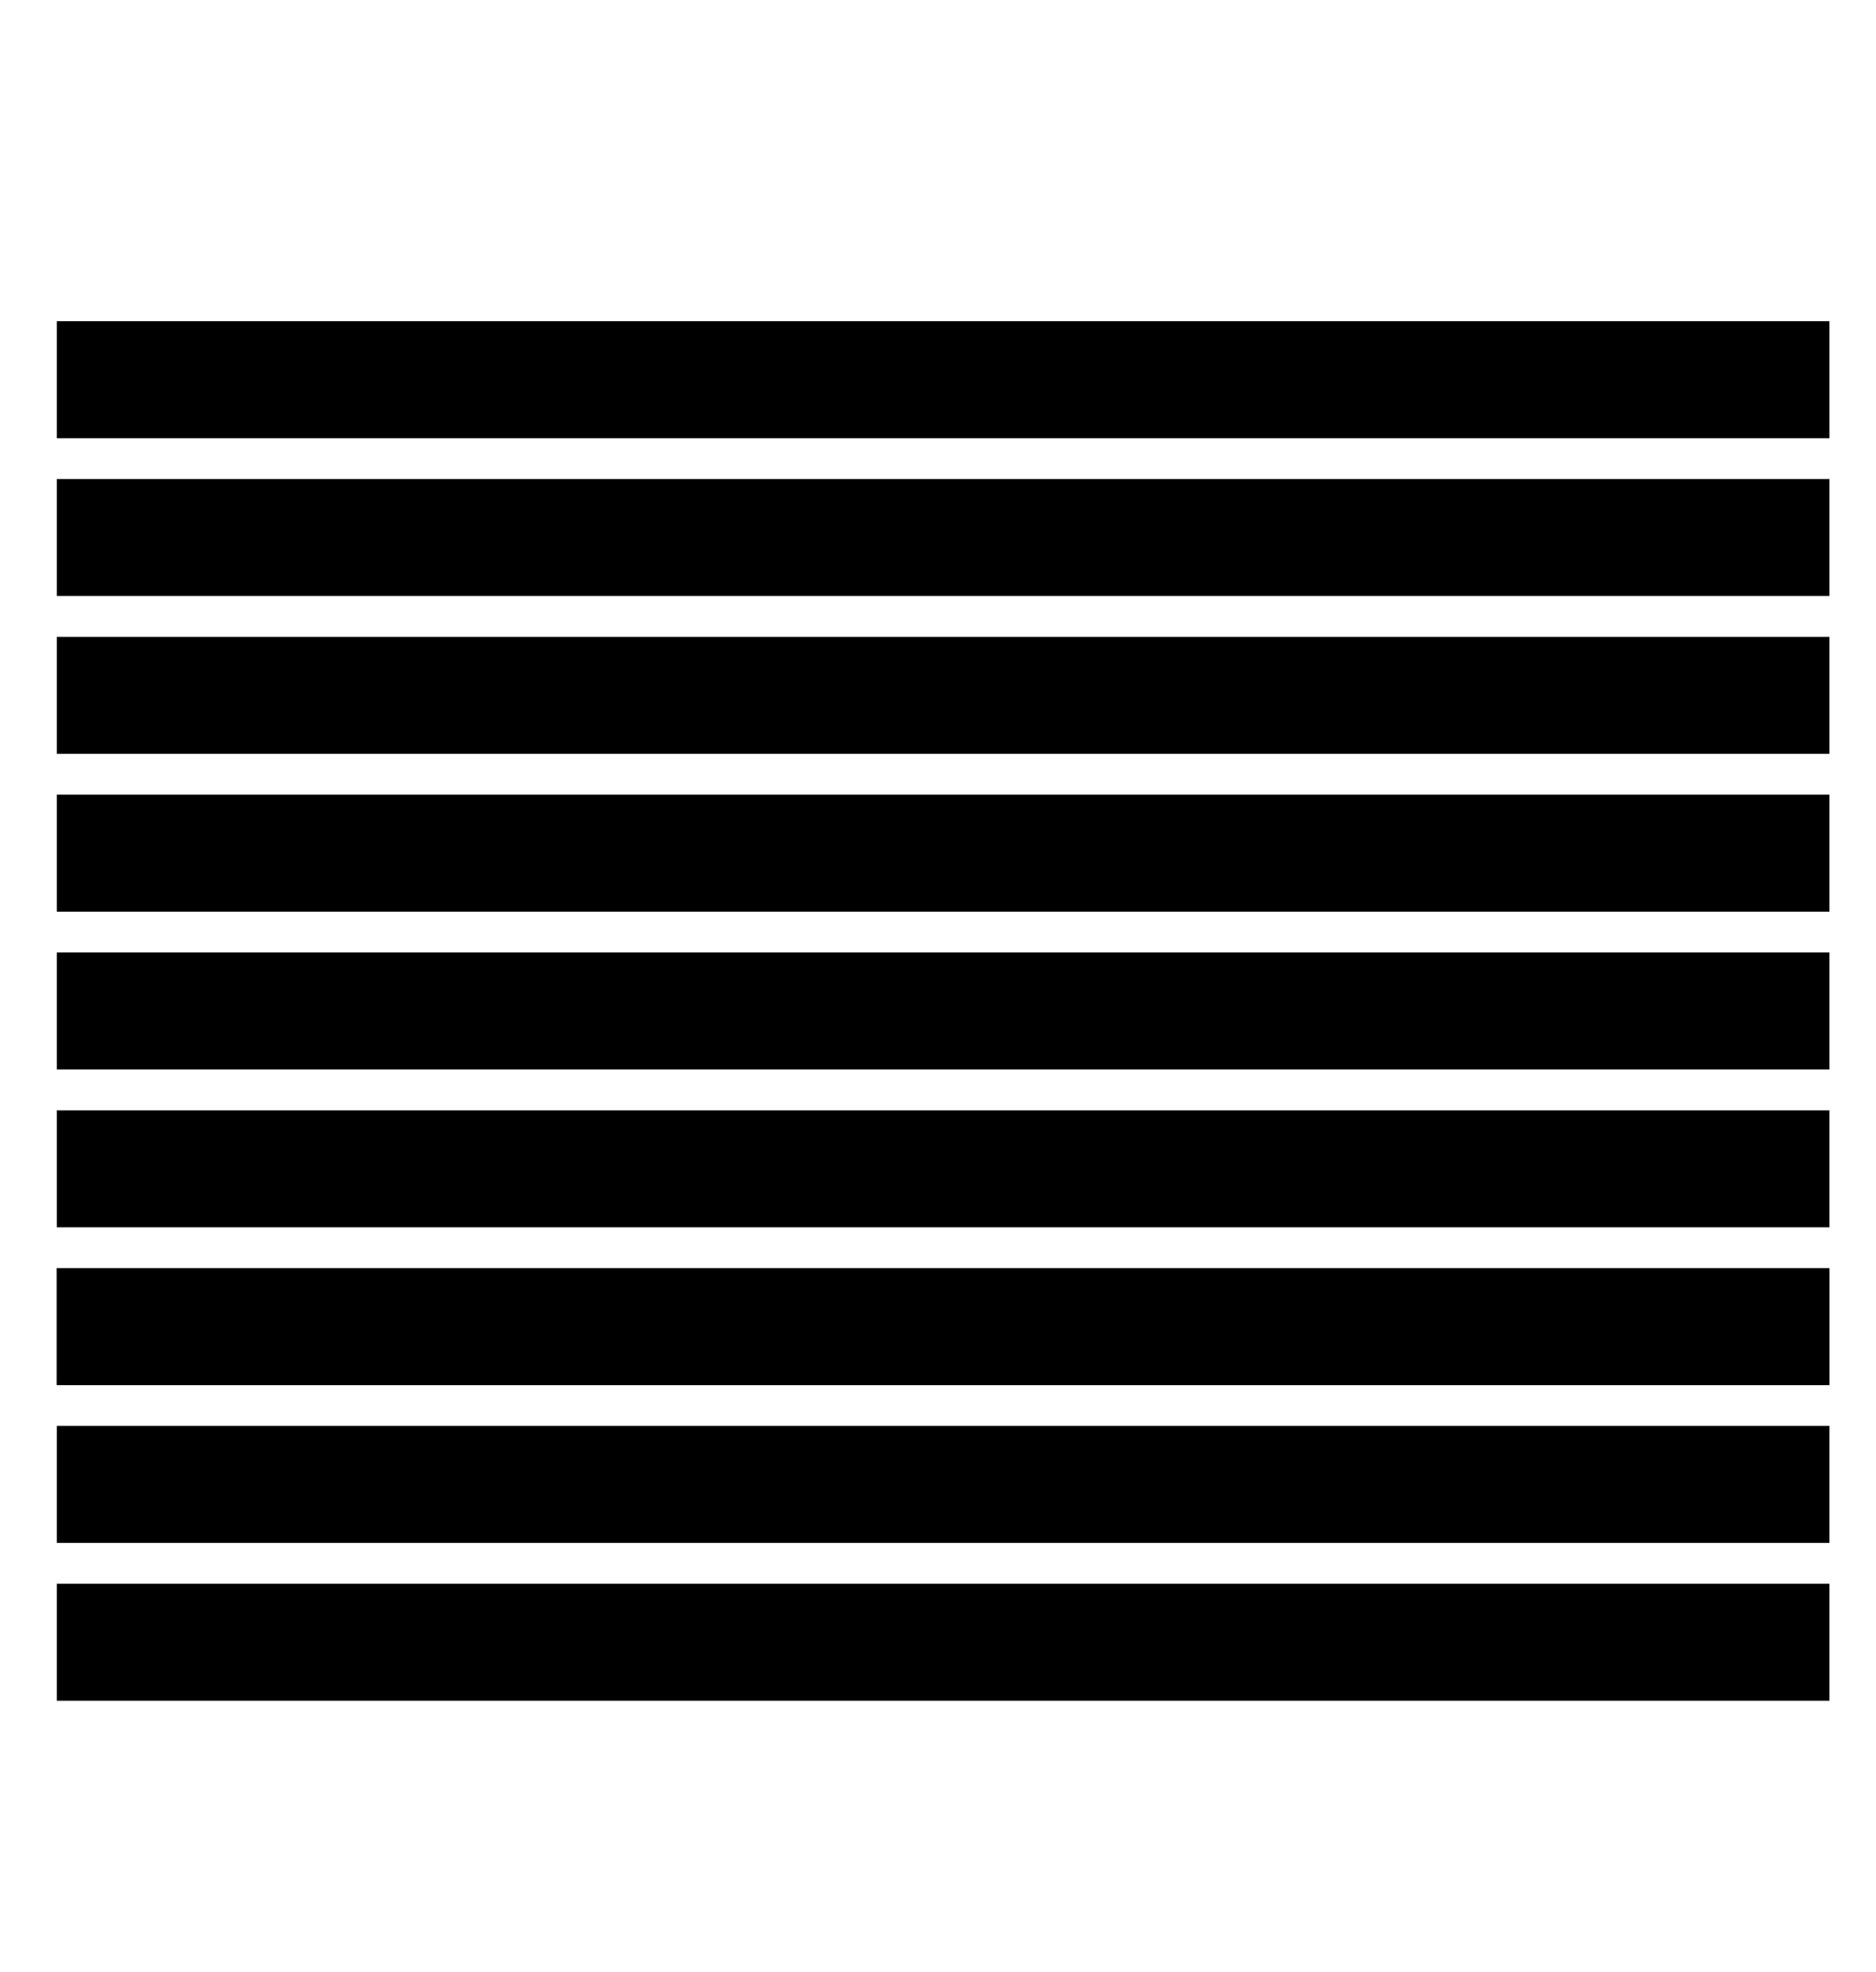
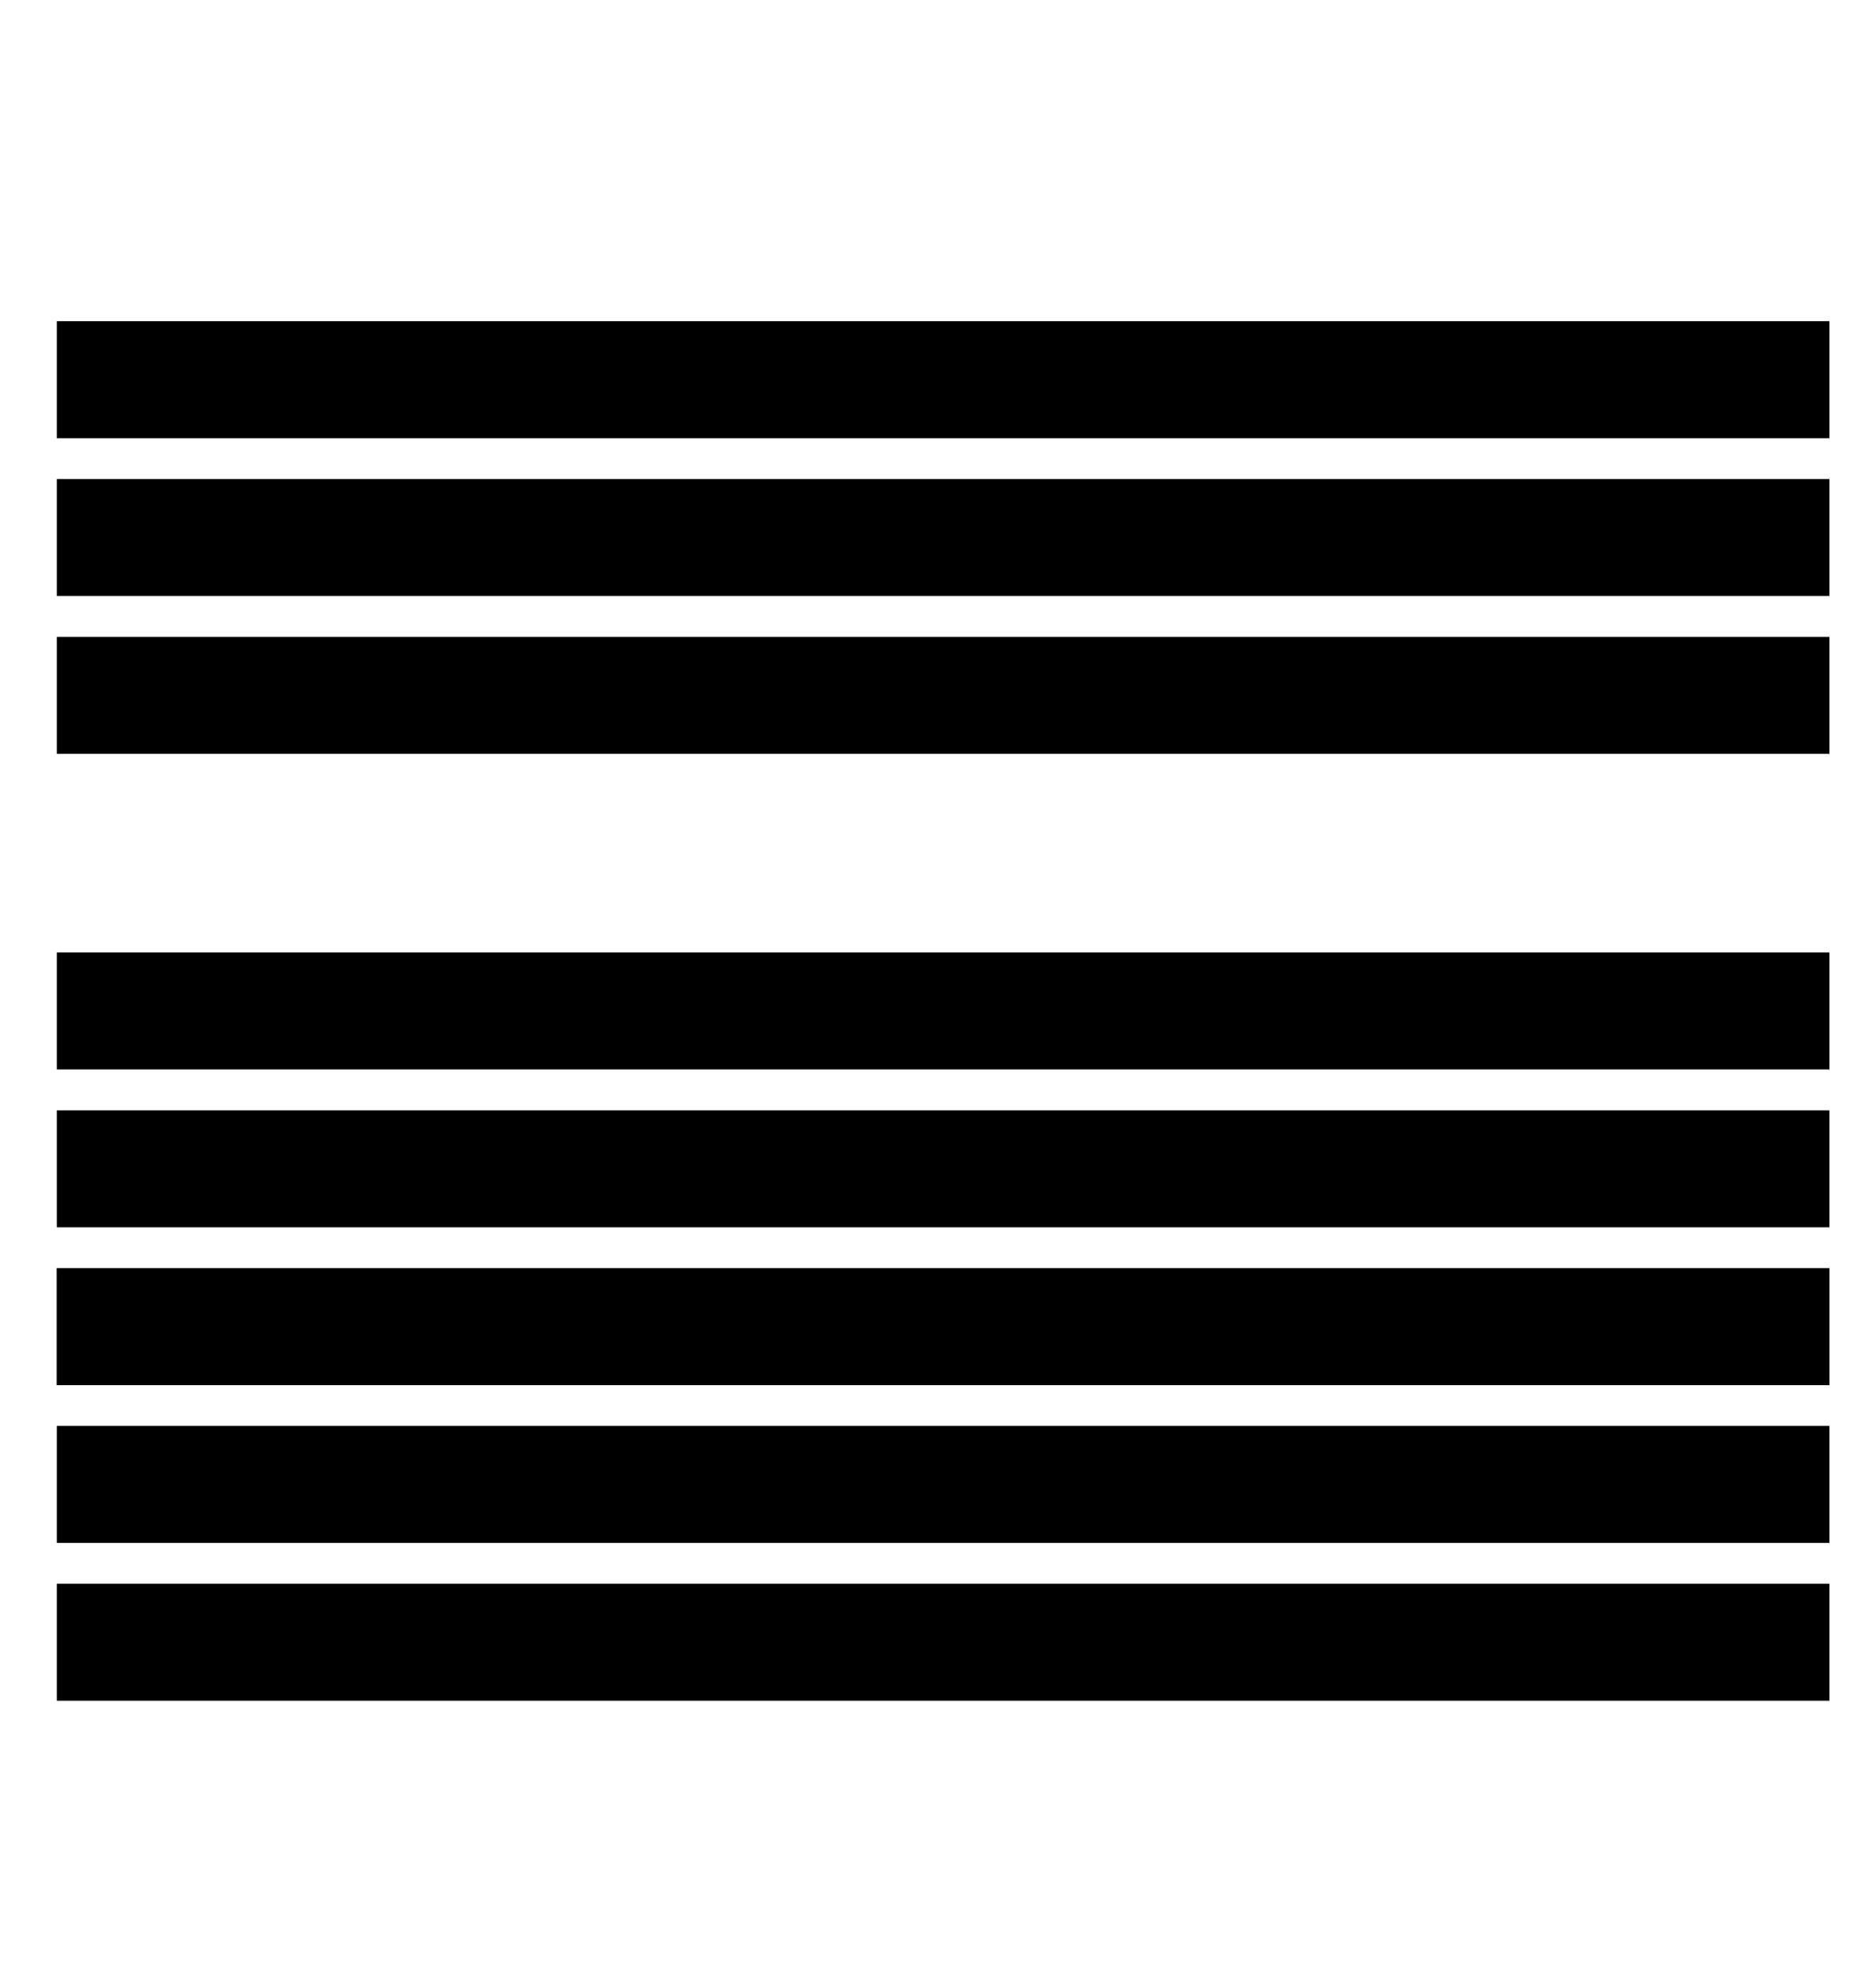
<svg xmlns="http://www.w3.org/2000/svg" version="1.0" width="468pt" height="492pt" viewBox="0 0 468 492" id="svg2">
  <defs id="defs12" />
  <path d="m 14.173,80.136 442.205,0 0,29.186 -442.205,0 z" id="rect3764" style="fill:#000000;fill-opacity:1;stroke-width:3.196;stroke-linecap:round;stroke-miterlimit:4" />
  <path d="m 14.173,395.1 442.205,0 0,29.186 -442.205,0 z" id="rect3772" style="fill:#000000;fill-opacity:1;stroke-width:3.196;stroke-linecap:round;stroke-miterlimit:4" />
  <path d="m 14.173,355.729 442.205,0 0,29.186 -442.205,0 z" id="rect3774" style="fill:#000000;fill-opacity:1;stroke-width:3.196;stroke-linecap:round;stroke-miterlimit:4" />
  <path d="m 14.173,316.359 442.205,0 0,29.186 -442.205,0 z" id="rect3776" style="fill:#000000;fill-opacity:1;stroke-width:3.196;stroke-linecap:round;stroke-miterlimit:4" />
  <path d="m 14.173,316.359 442.205,0 0,29.186 -442.205,0 z" id="rect3778" style="fill:#000000;fill-opacity:1;stroke-width:3.196;stroke-linecap:round;stroke-miterlimit:4" />
  <path d="m 14.173,237.618 442.205,0 0,29.186 -442.205,0 z" id="rect3780" style="fill:#000000;fill-opacity:1;stroke-width:3.196;stroke-linecap:round;stroke-miterlimit:4" />
  <path d="m 14.173,276.997 442.205,0 0,29.186 -442.205,0 z" id="rect3782" style="fill:#000000;fill-opacity:1;stroke-width:3.196;stroke-linecap:round;stroke-miterlimit:4" />
-   <path d="m 14.173,198.248 442.205,0 0,29.186 -442.205,0 z" id="rect3784" style="fill:#000000;fill-opacity:1;stroke-width:3.196;stroke-linecap:round;stroke-miterlimit:4" />
  <path d="m 14.173,158.877 442.205,0 0,29.186 -442.205,0 z" id="rect3786" style="fill:#000000;fill-opacity:1;stroke-width:3.196;stroke-linecap:round;stroke-miterlimit:4" />
  <path d="m 14.173,119.504 442.205,0 0,29.186 -442.205,0 z" id="rect3788" style="fill:#000000;fill-opacity:1;stroke-width:3.196;stroke-linecap:round;stroke-miterlimit:4" />
</svg>